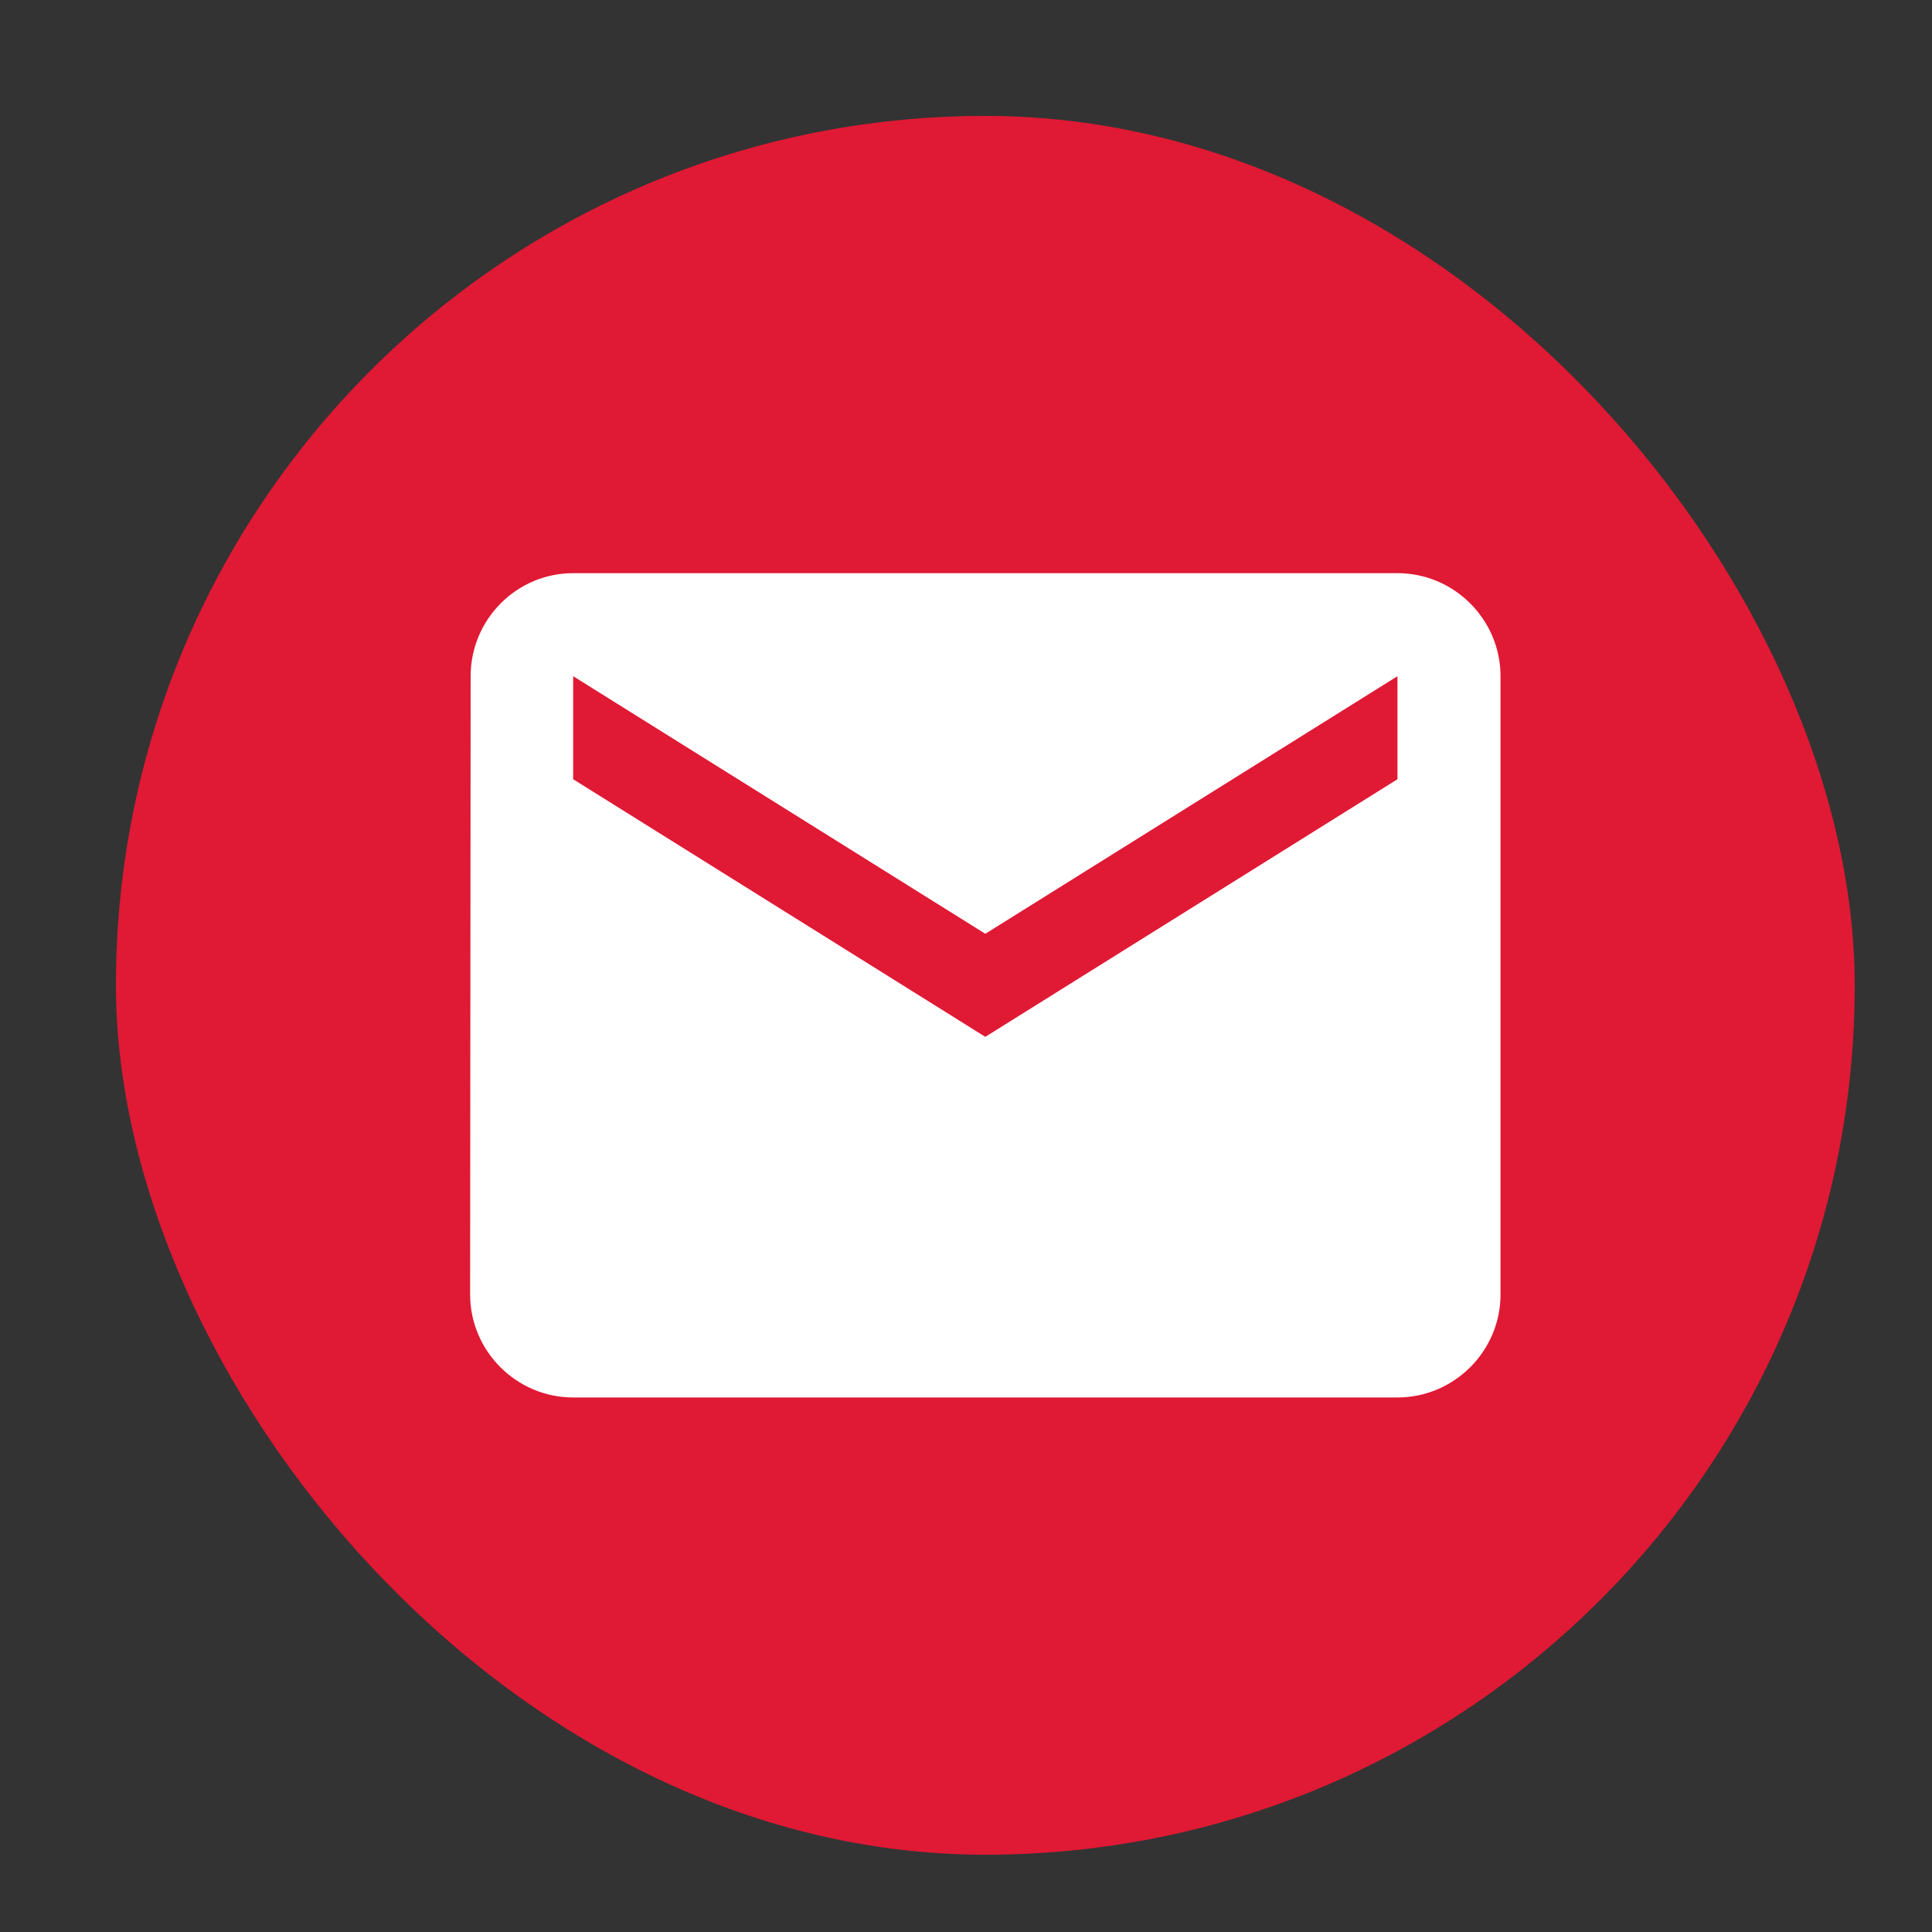
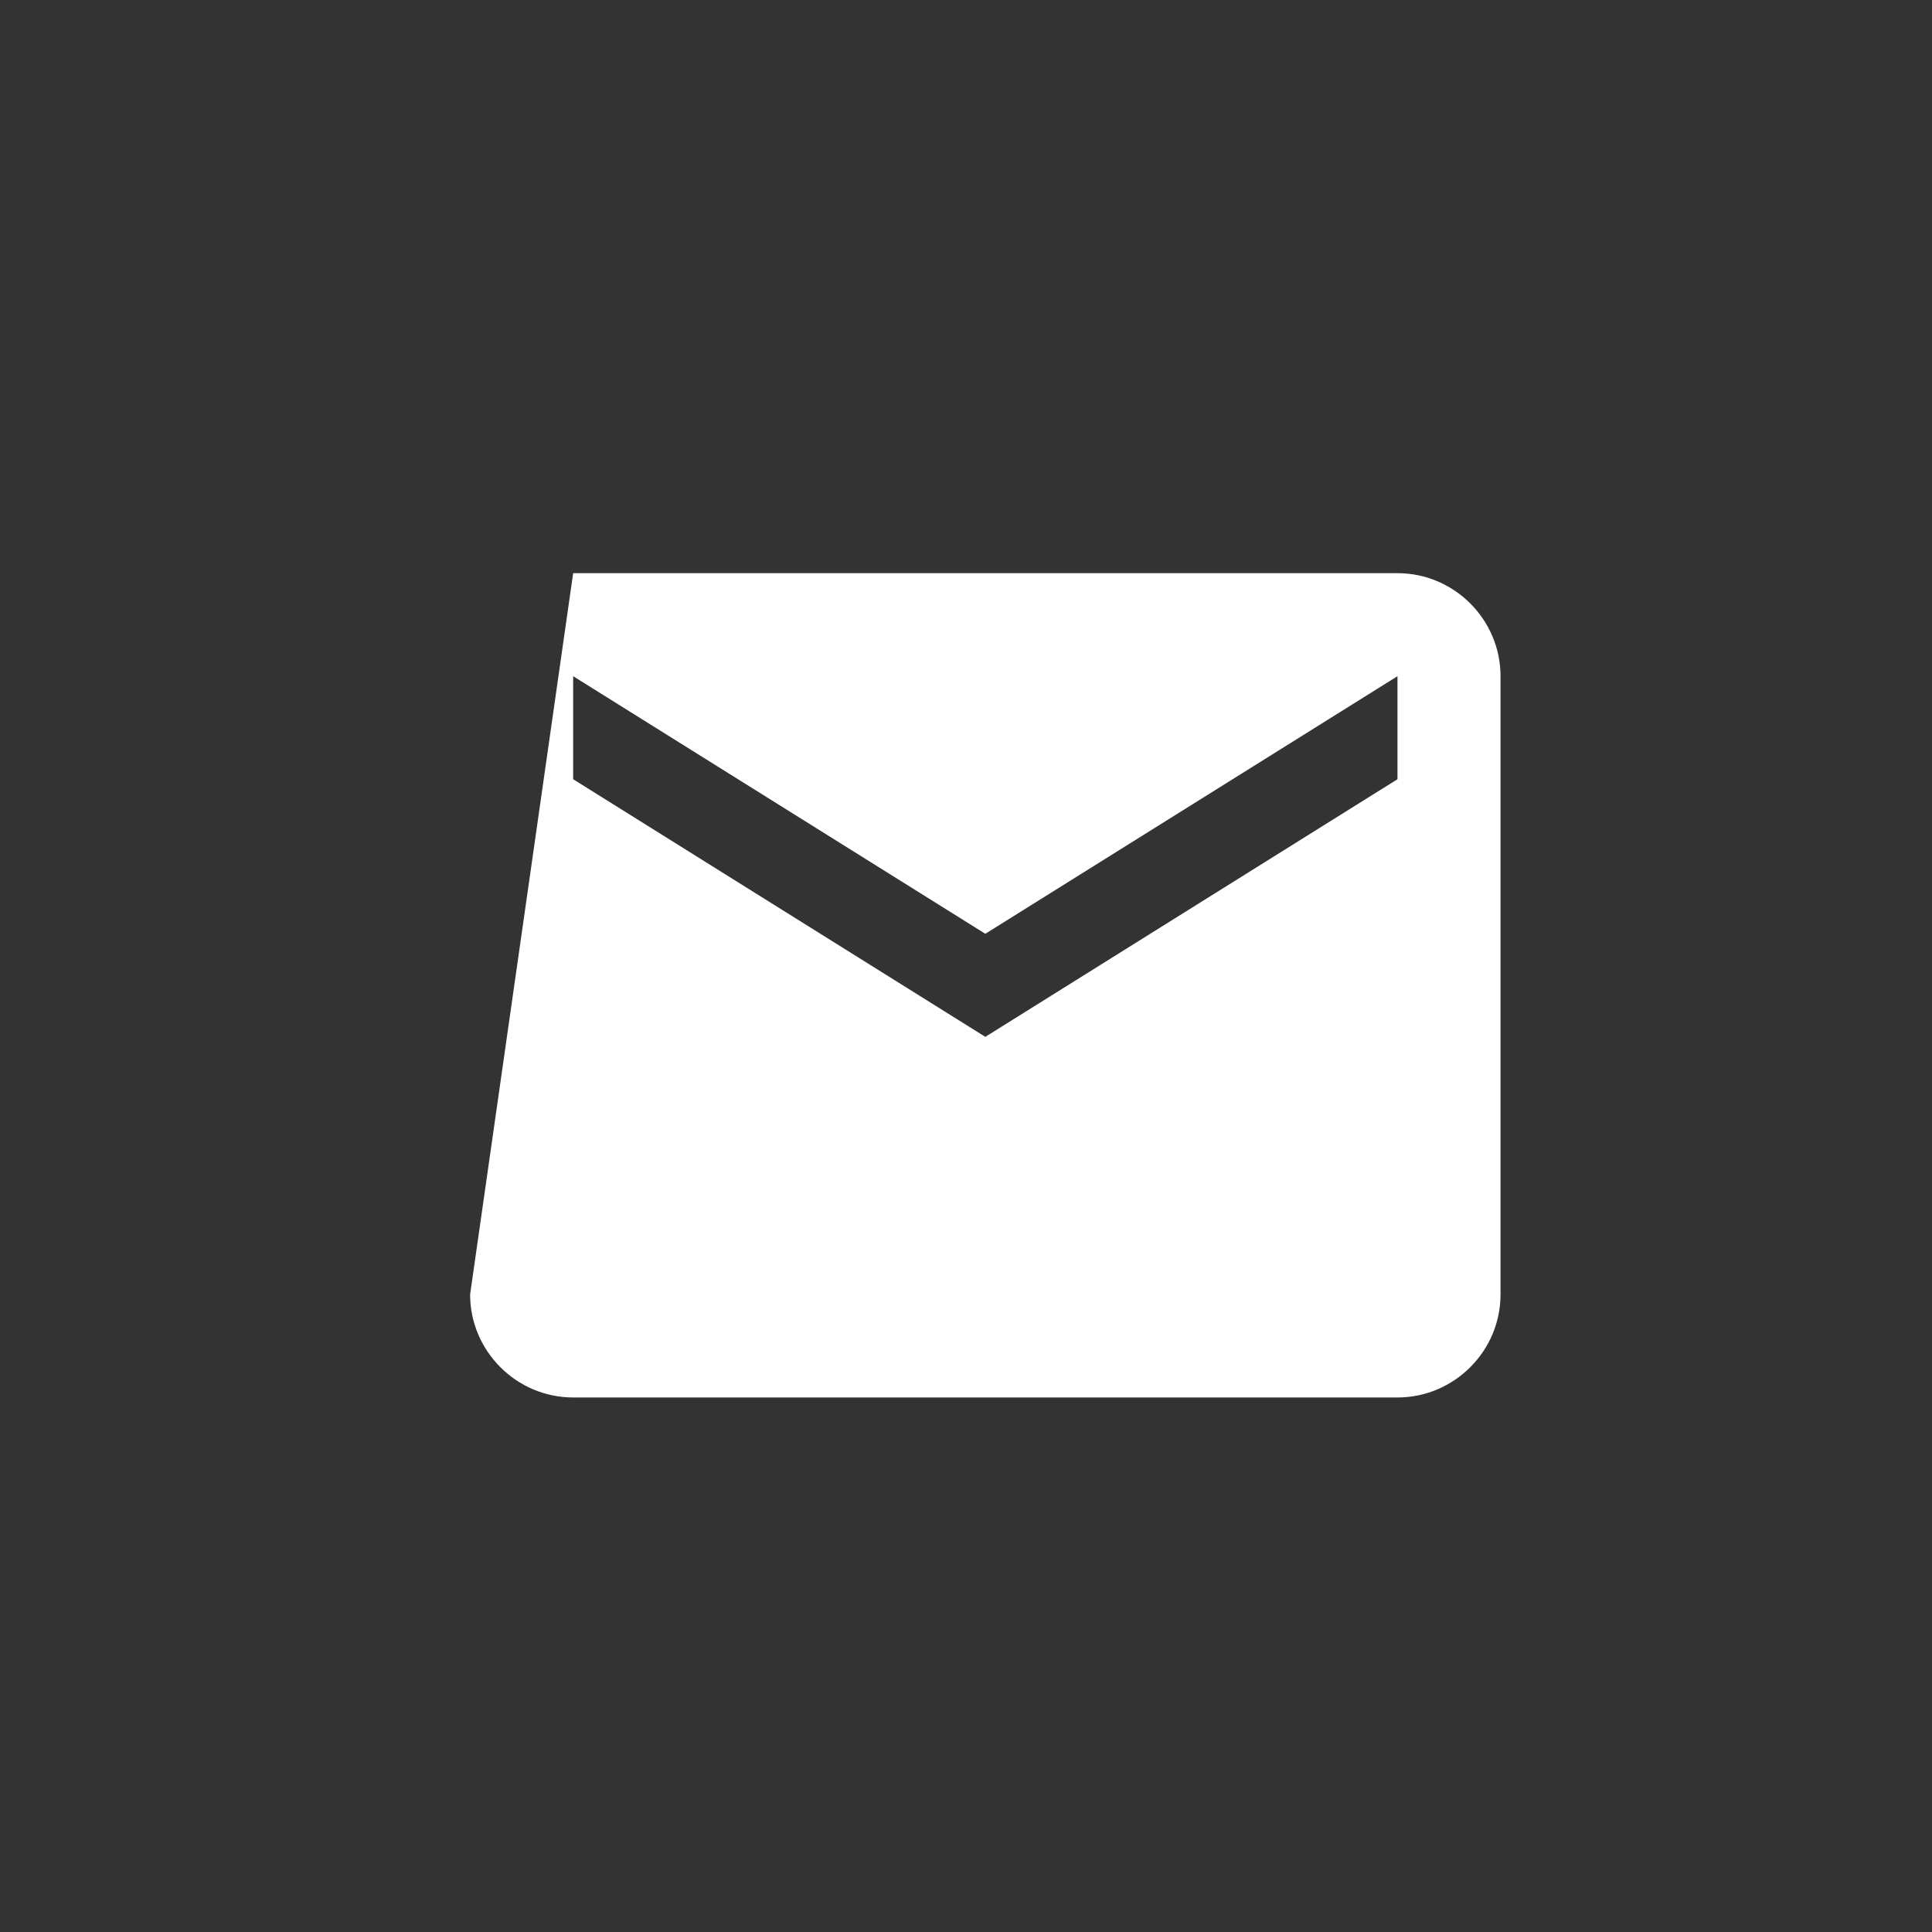
<svg xmlns="http://www.w3.org/2000/svg" width="100" height="100" viewBox="0 0 100 100" fill="none">
  <rect x="0" y="0" width="100" height="100" fill="#333333" stroke="none" />
-   <rect x="6" y="6" width="90" height="90" rx="45" fill="#E01934" />
-   <path d="M72.333 29.667H29.667C26.733 29.667 24.36 32.067 24.36 35L24.333 67C24.333 69.933 26.733 72.333 29.667 72.333H72.333C75.267 72.333 77.667 69.933 77.667 67V35C77.667 32.067 75.267 29.667 72.333 29.667ZM72.333 40.333L51 53.667L29.667 40.333V35L51 48.333L72.333 35V40.333Z" fill="white" />
+   <path d="M72.333 29.667H29.667L24.333 67C24.333 69.933 26.733 72.333 29.667 72.333H72.333C75.267 72.333 77.667 69.933 77.667 67V35C77.667 32.067 75.267 29.667 72.333 29.667ZM72.333 40.333L51 53.667L29.667 40.333V35L51 48.333L72.333 35V40.333Z" fill="white" />
</svg>